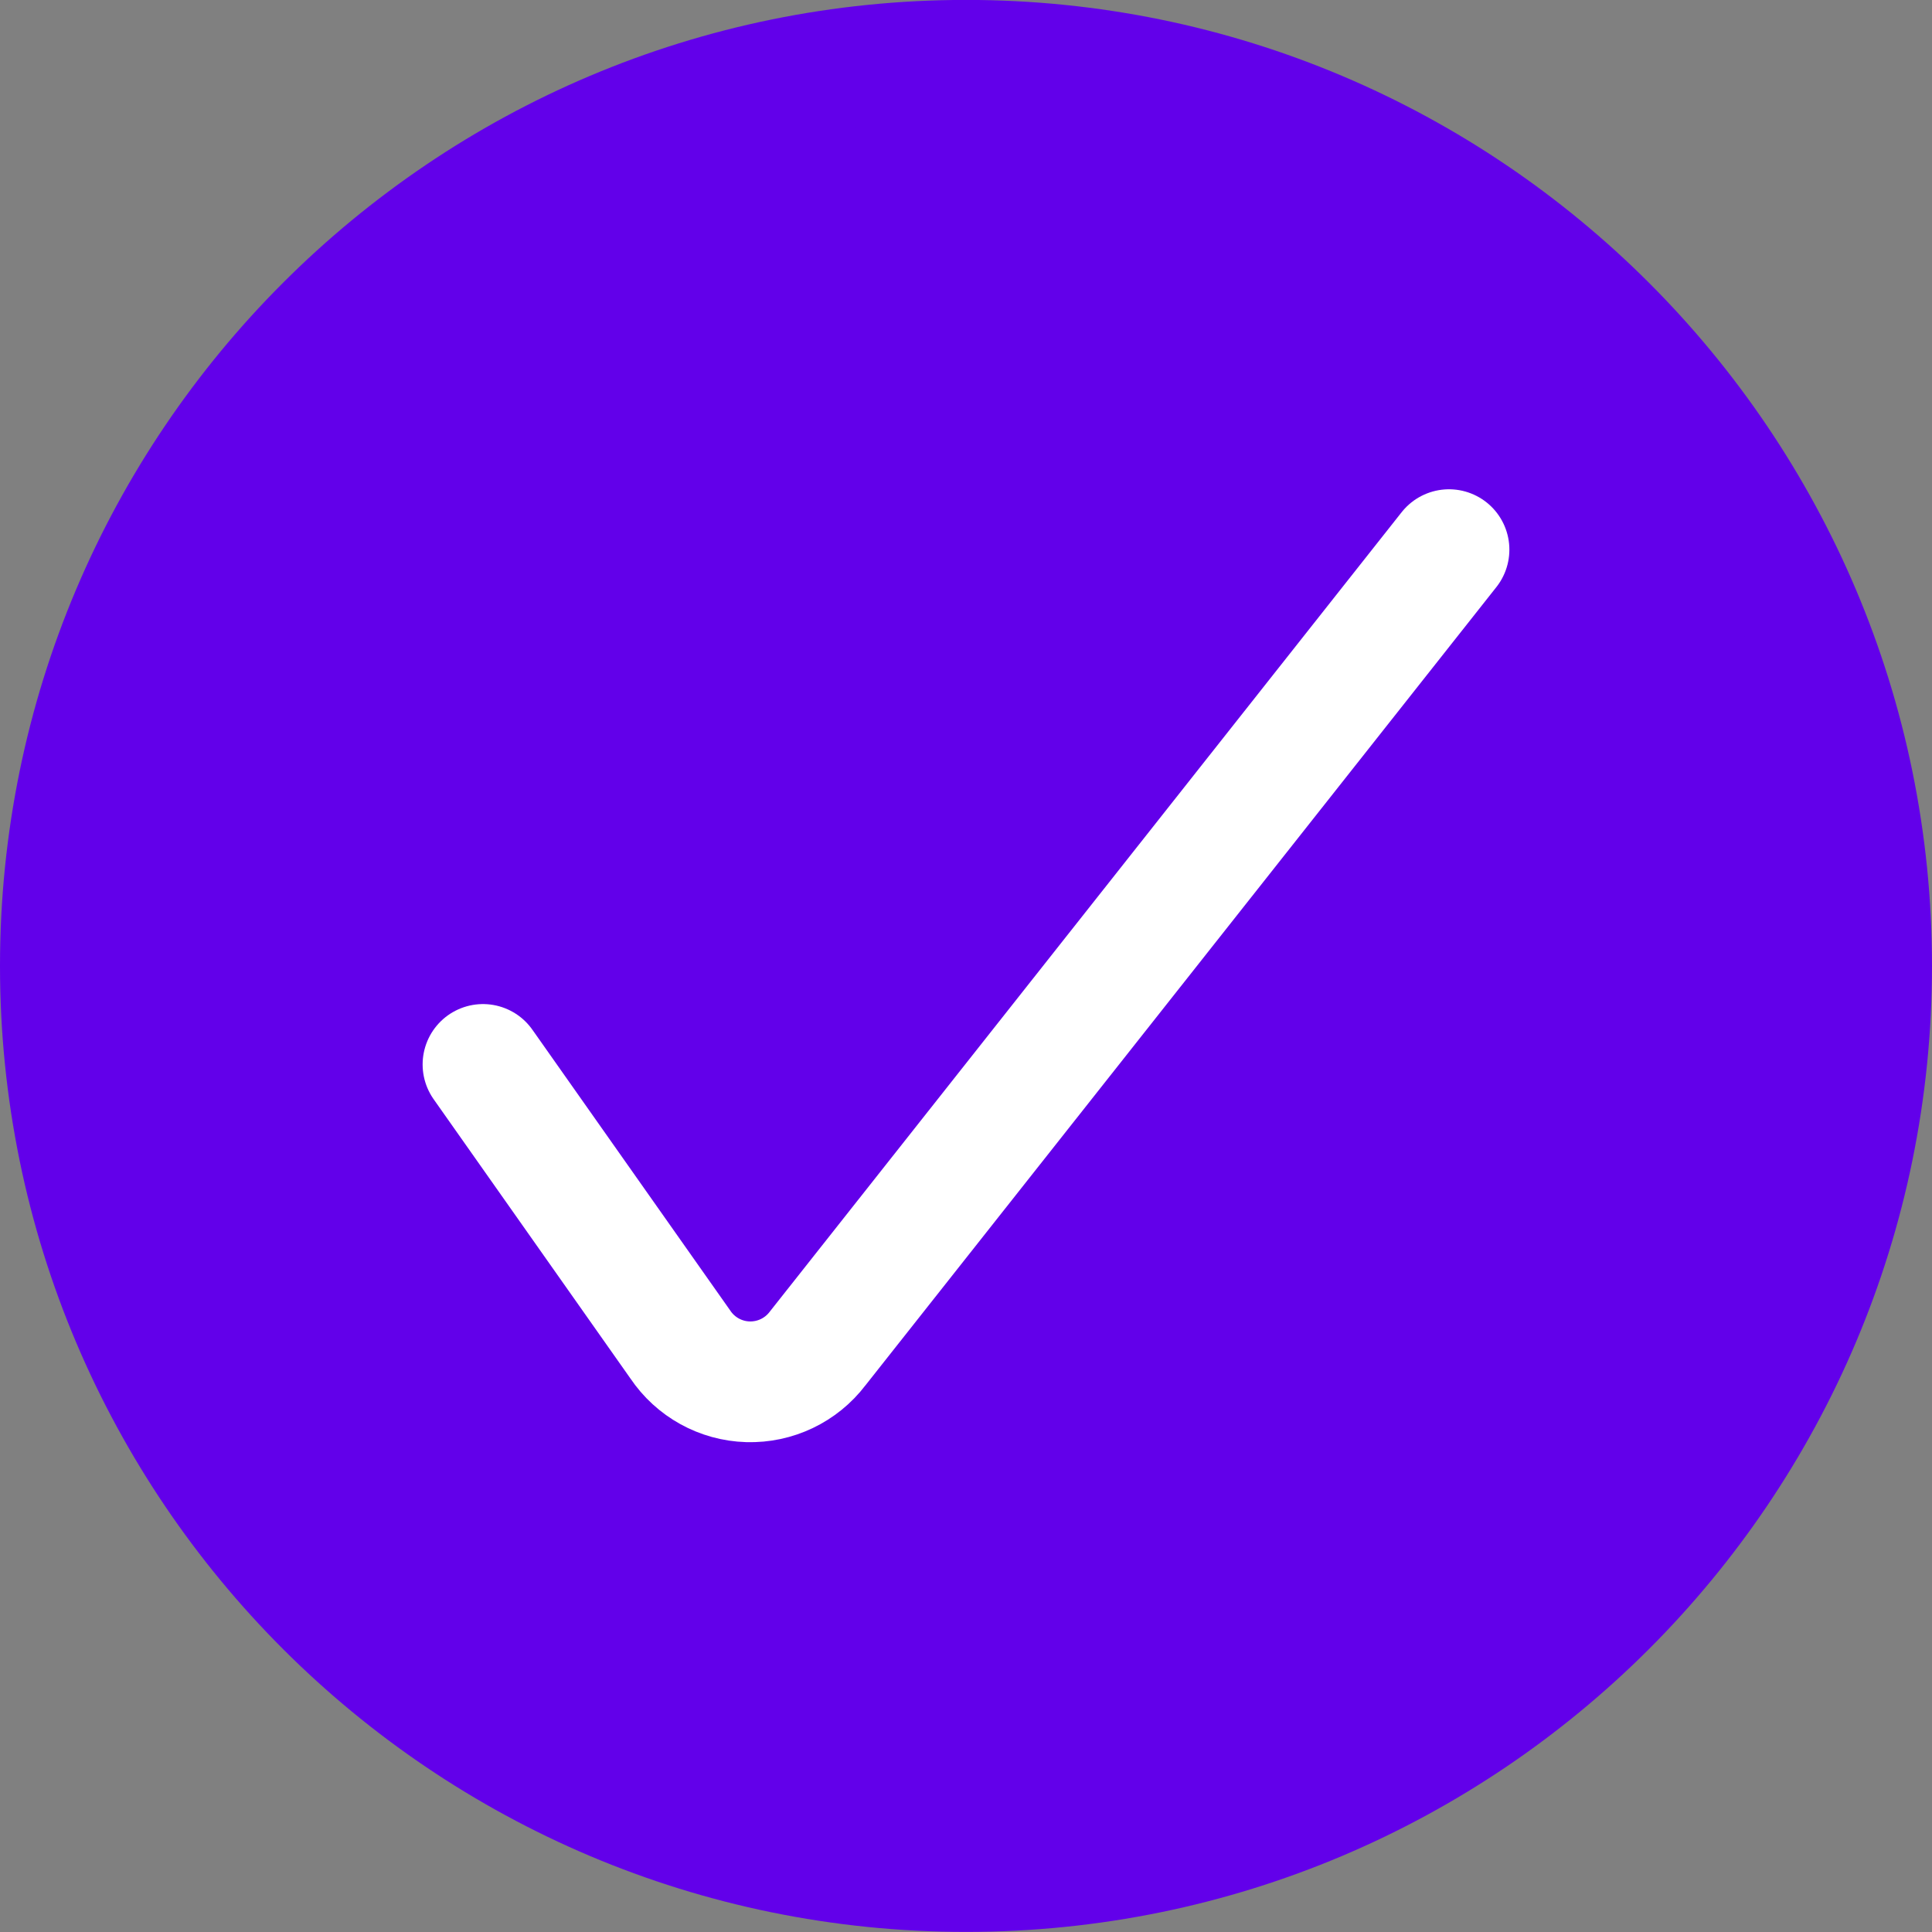
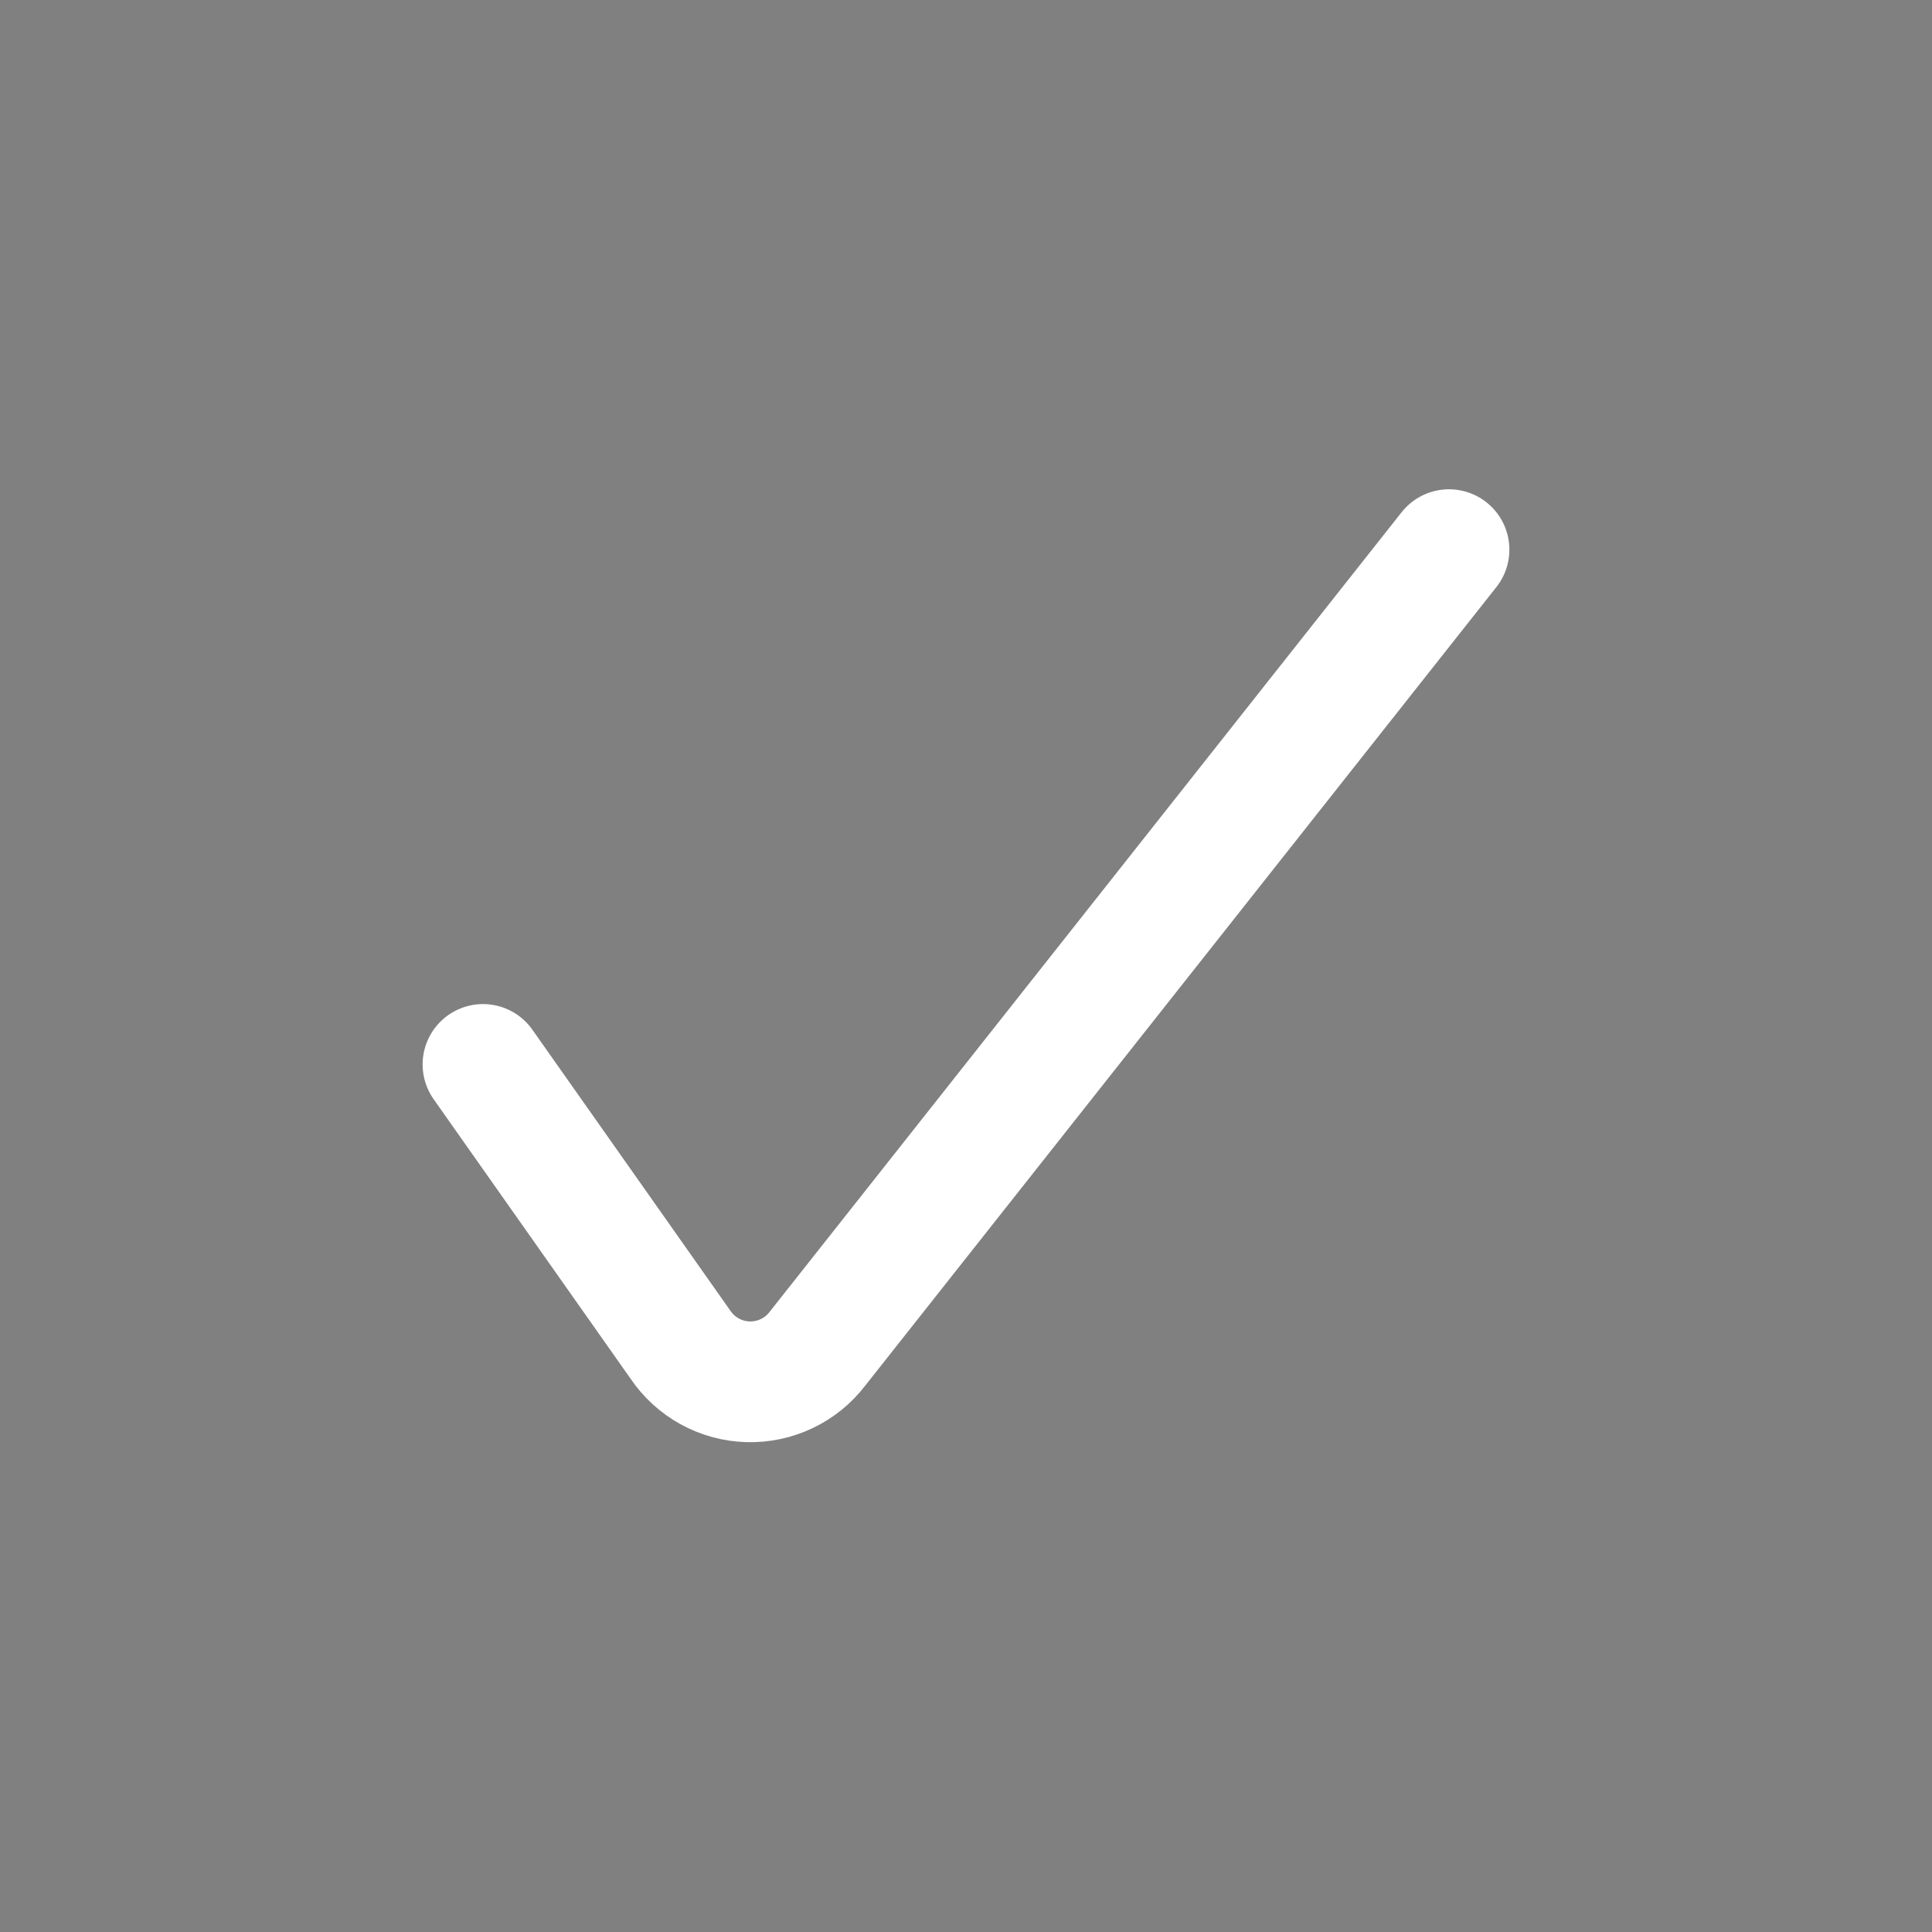
<svg xmlns="http://www.w3.org/2000/svg" width="24" height="24" viewBox="0 0 24 24" fill="none">
  <rect x="0" y="0" width="24" height="24" fill="#808080" stroke="none" />
-   <path fill-rule="evenodd" clip-rule="evenodd" d="M12 23.249C18.213 23.249 23.25 18.212 23.25 11.999C23.25 5.786 18.213 0.749 12 0.749C5.787 0.749 0.75 5.786 0.75 11.999C0.75 18.212 5.787 23.249 12 23.249Z" fill="#6200EA" stroke="#6200EA" stroke-width="1.5" stroke-linecap="round" stroke-linejoin="round" />
  <path d="M6 13.223L8.45 16.7C8.639 16.982 8.952 17.155 9.29 17.165C9.629 17.175 9.952 17.021 10.157 16.751L18 6.828" stroke="white" stroke-width="1.5" stroke-linecap="round" stroke-linejoin="round" />
</svg>